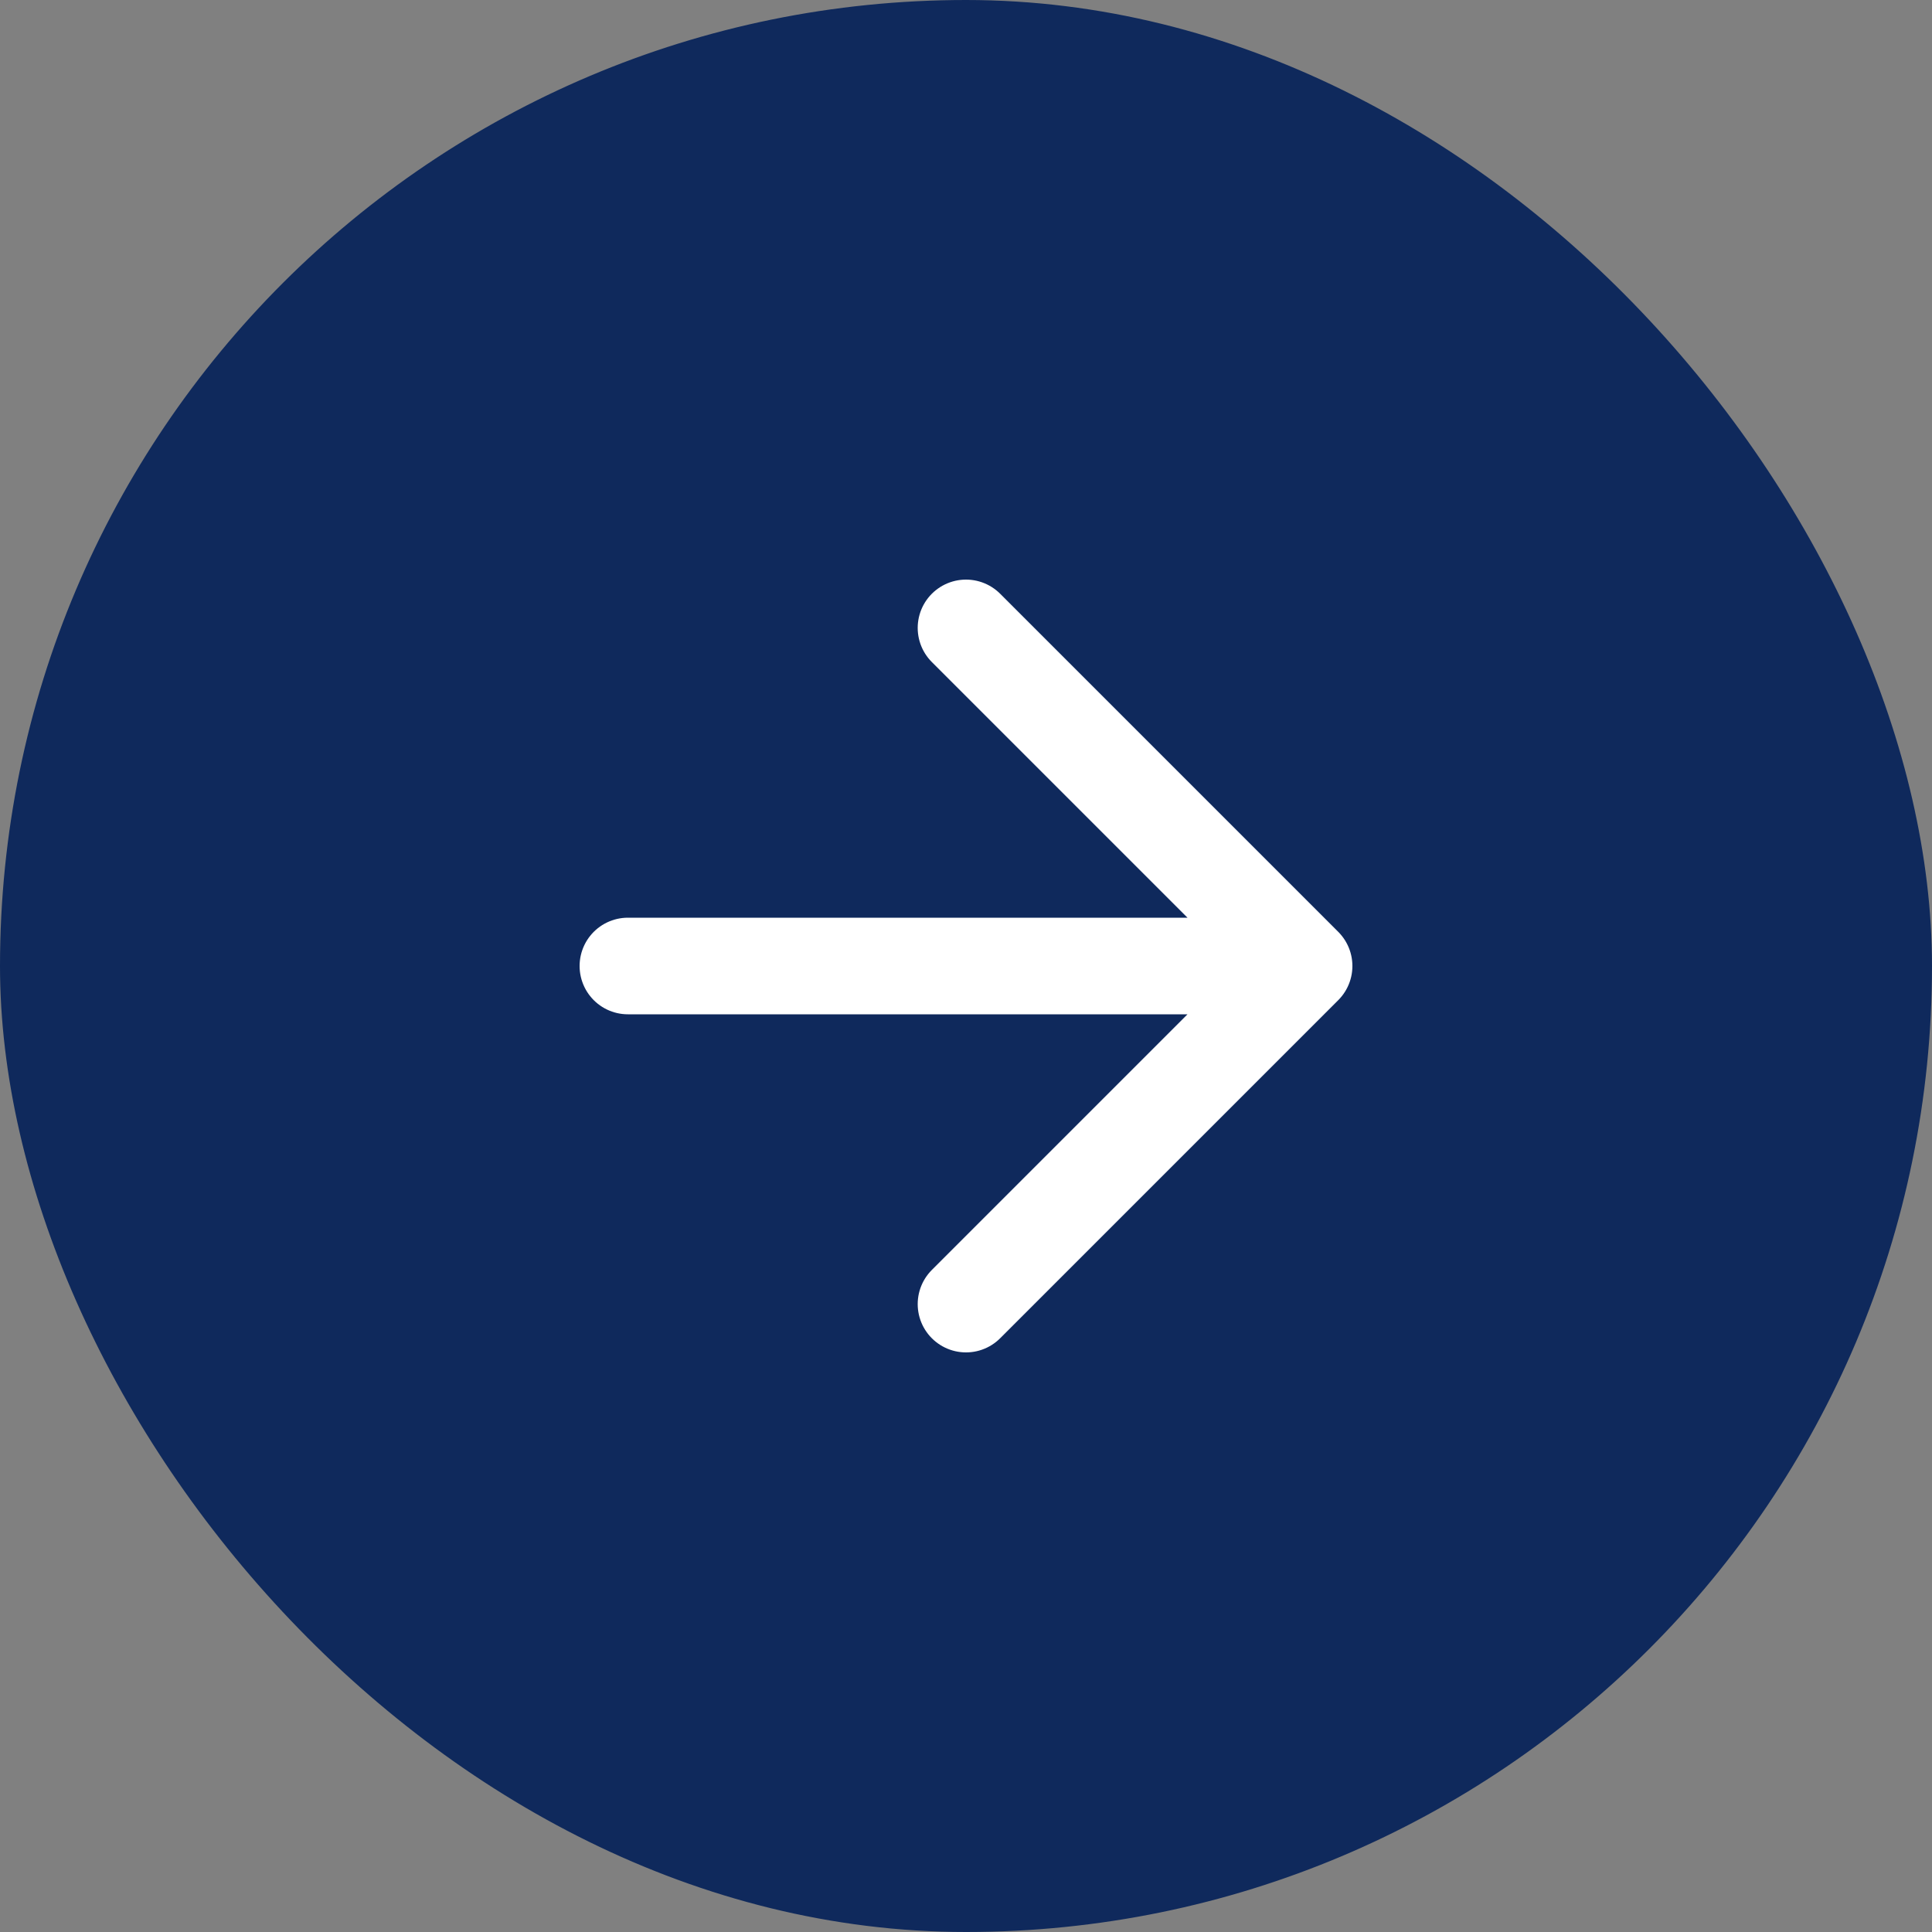
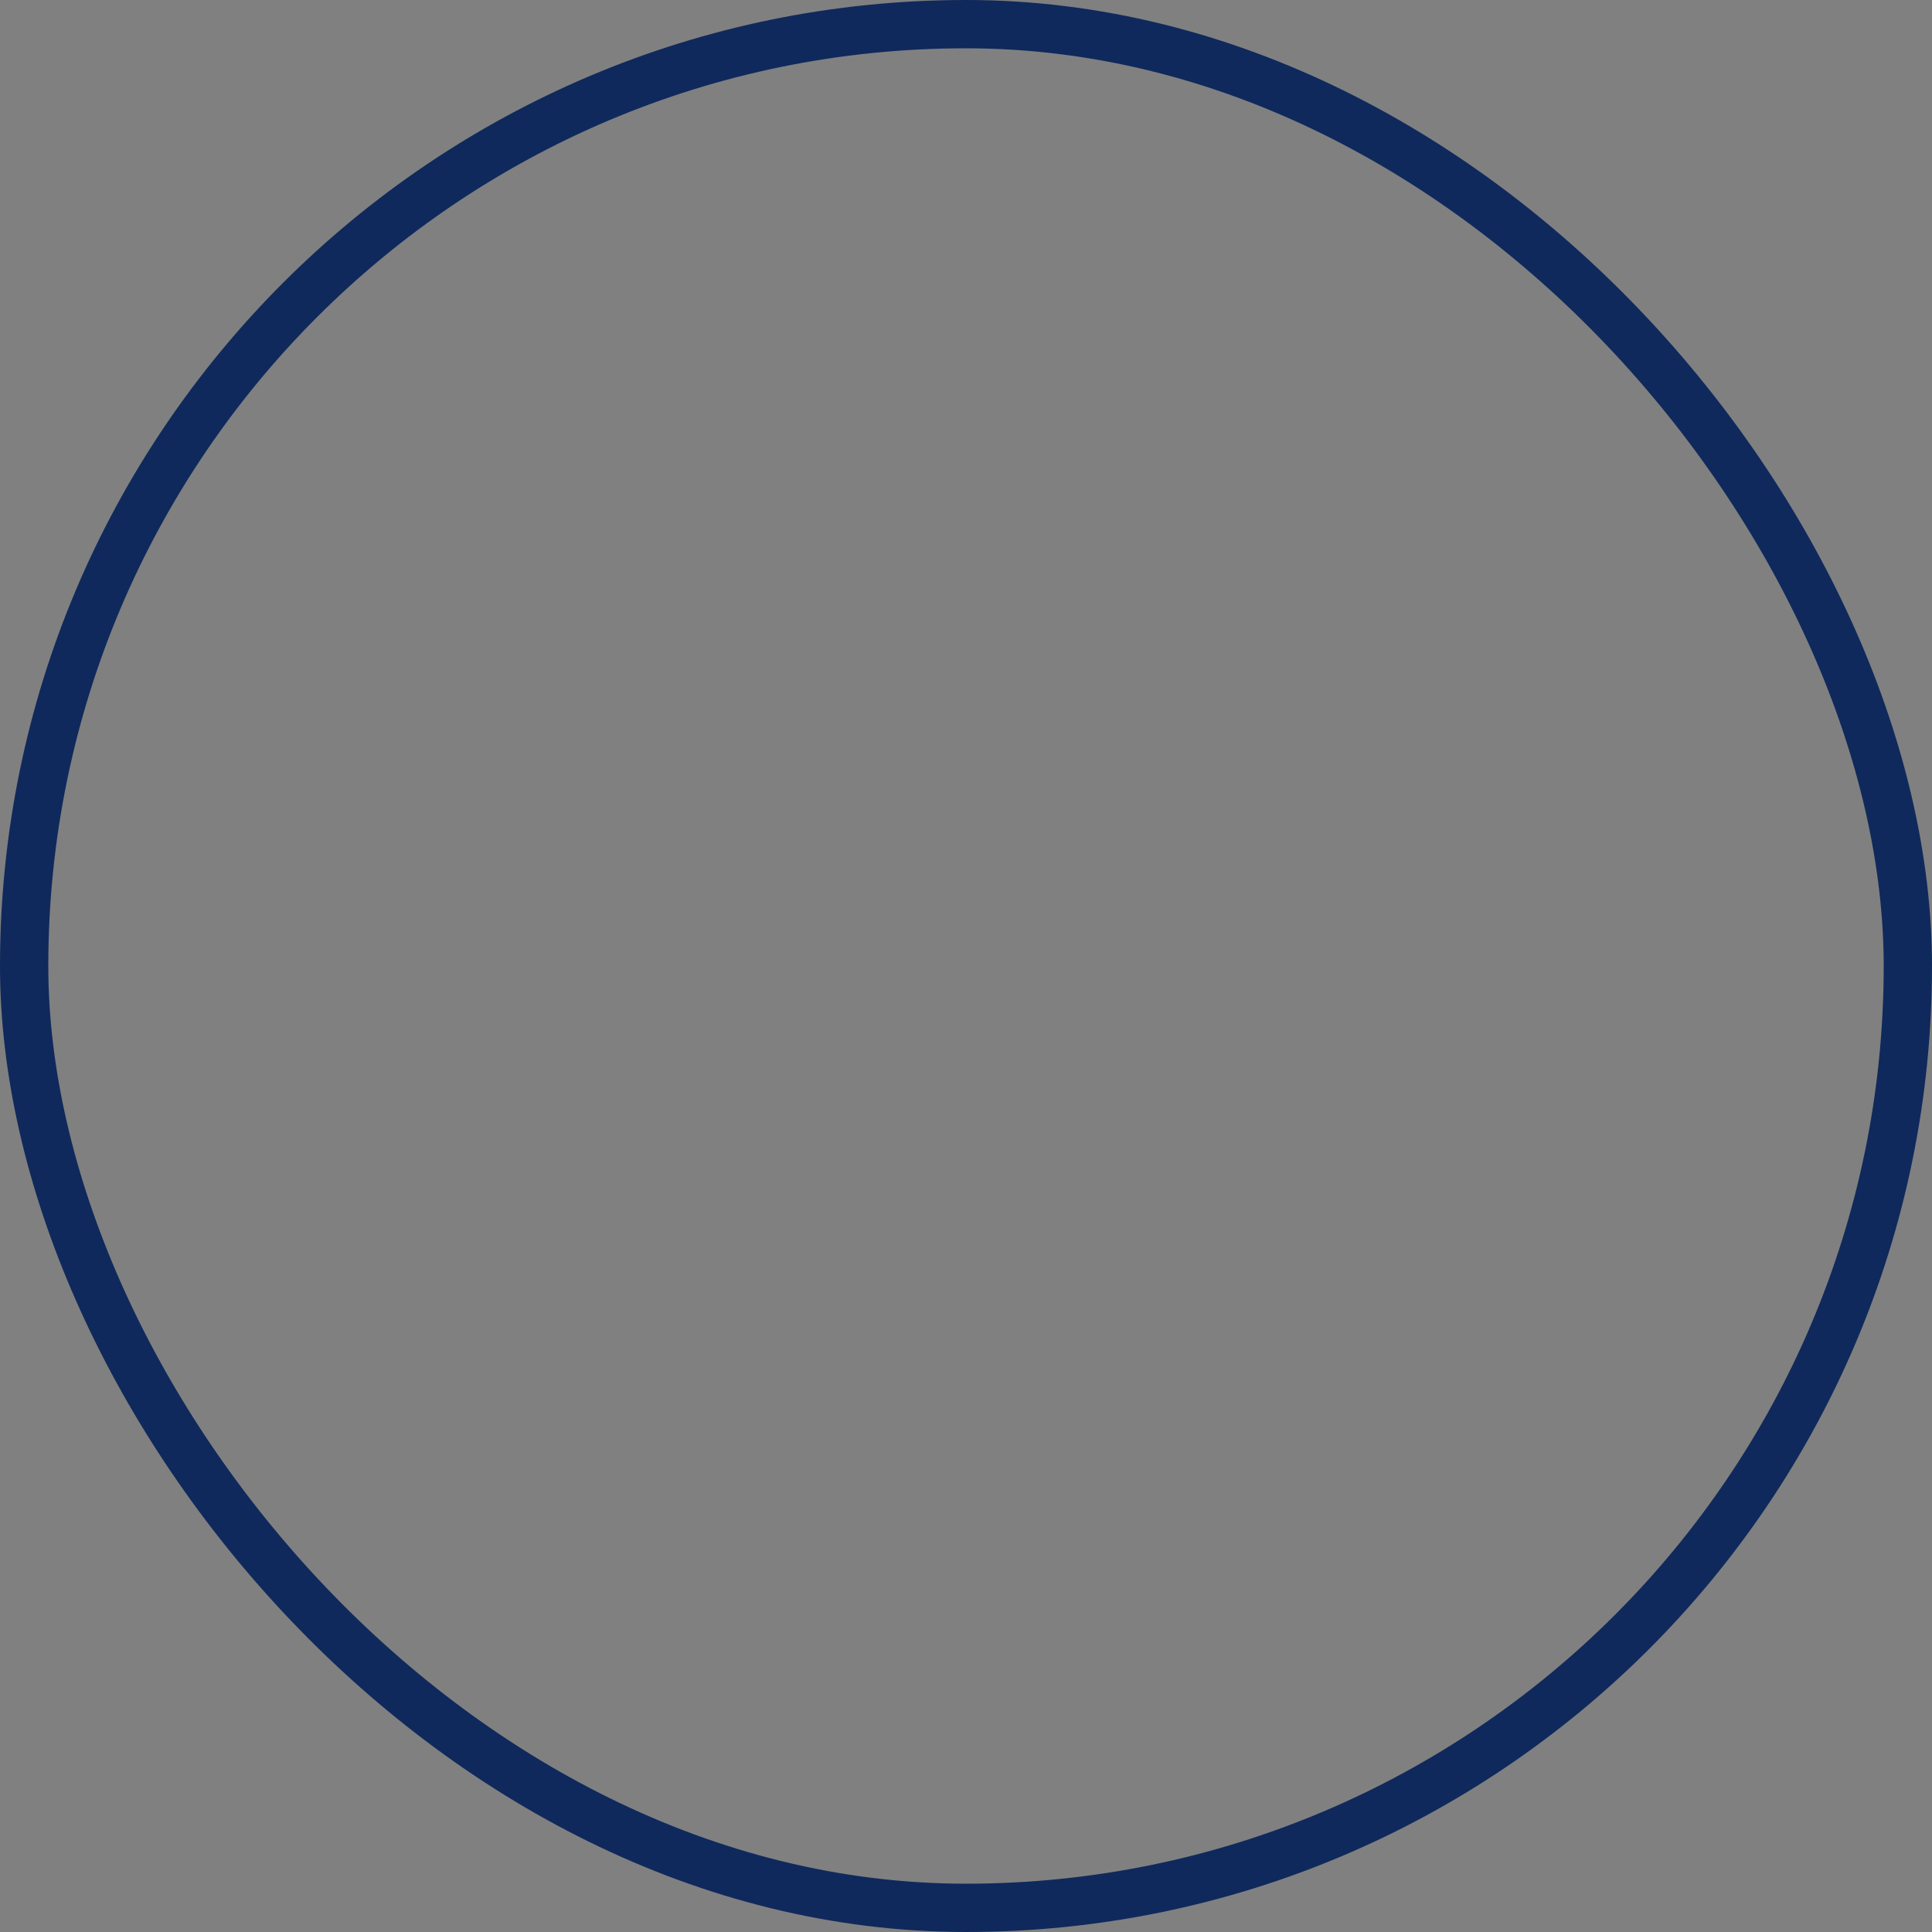
<svg xmlns="http://www.w3.org/2000/svg" width="40" height="40" viewBox="0 0 40 40" fill="none">
  <rect x="0" y="0" width="40" height="40" fill="#808080" stroke="none" />
-   <rect x="39.5" y="39.5" width="39" height="39" rx="19.5" transform="rotate(-180 39.5 39.5)" fill="#0F295C" />
  <rect x="39.5" y="39.5" width="39" height="39" rx="19.5" transform="rotate(-180 39.5 39.5)" stroke="#0F295C" />
-   <path d="M20 13L27 20M27 20L20 27M27 20L13 20" stroke="white" stroke-width="2" stroke-linecap="round" stroke-linejoin="round" />
</svg>